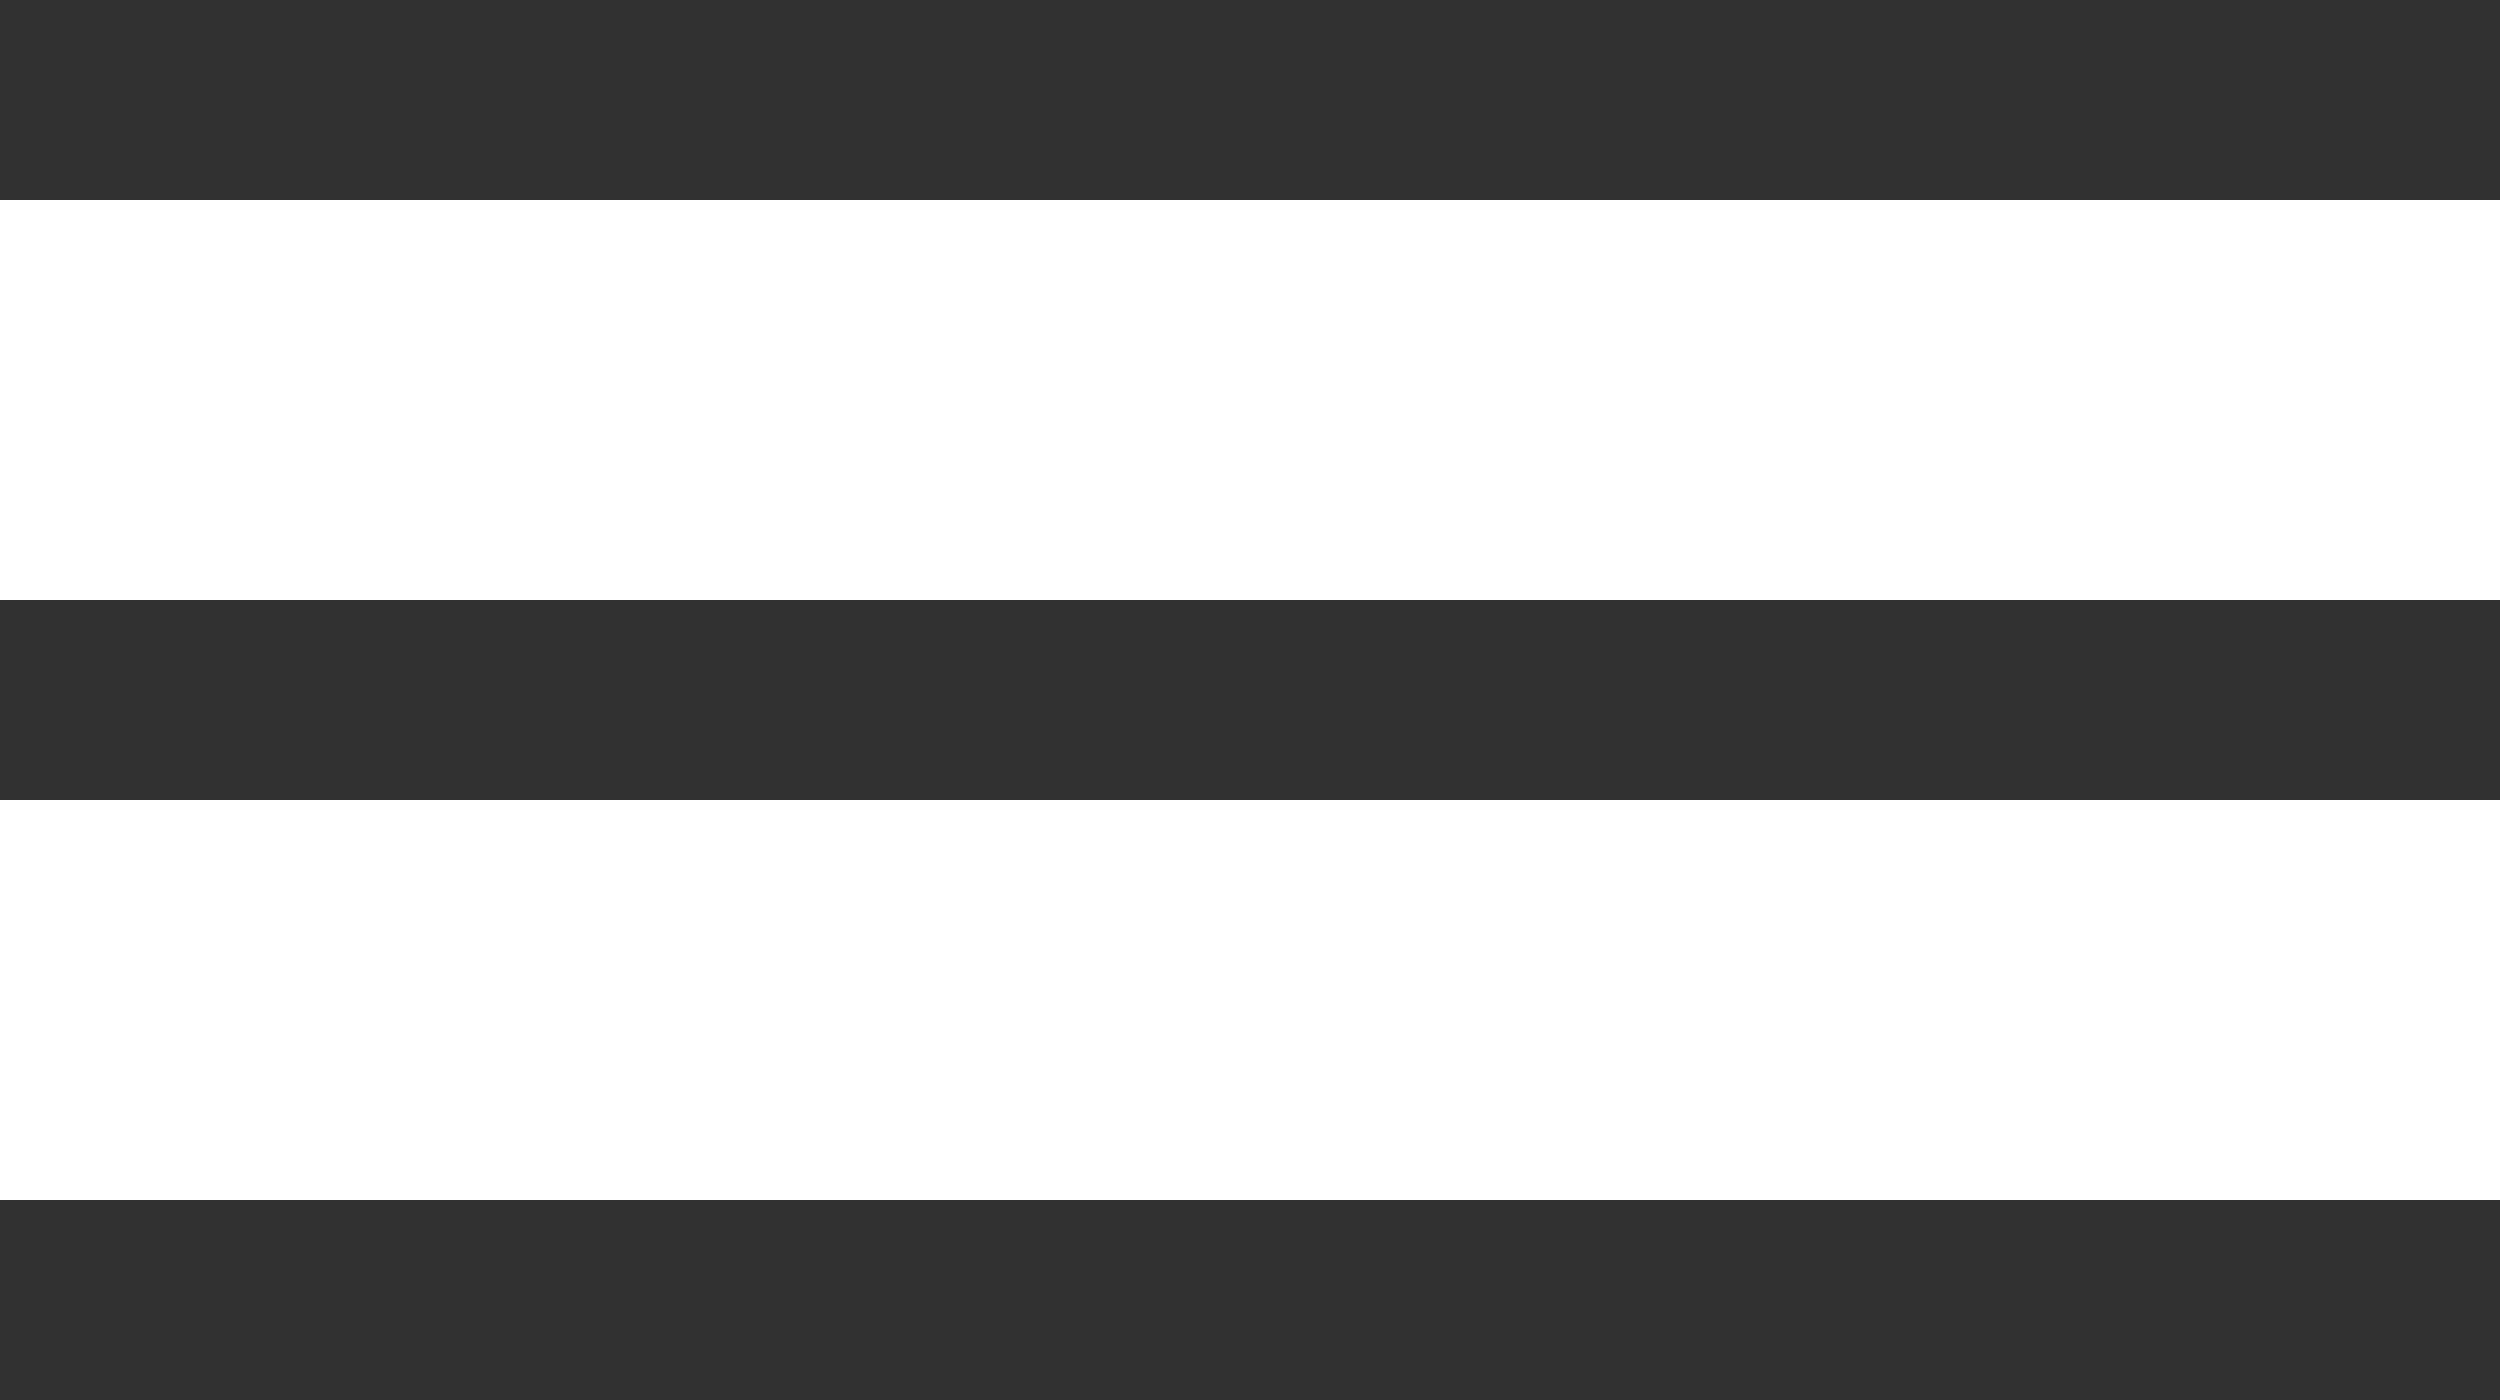
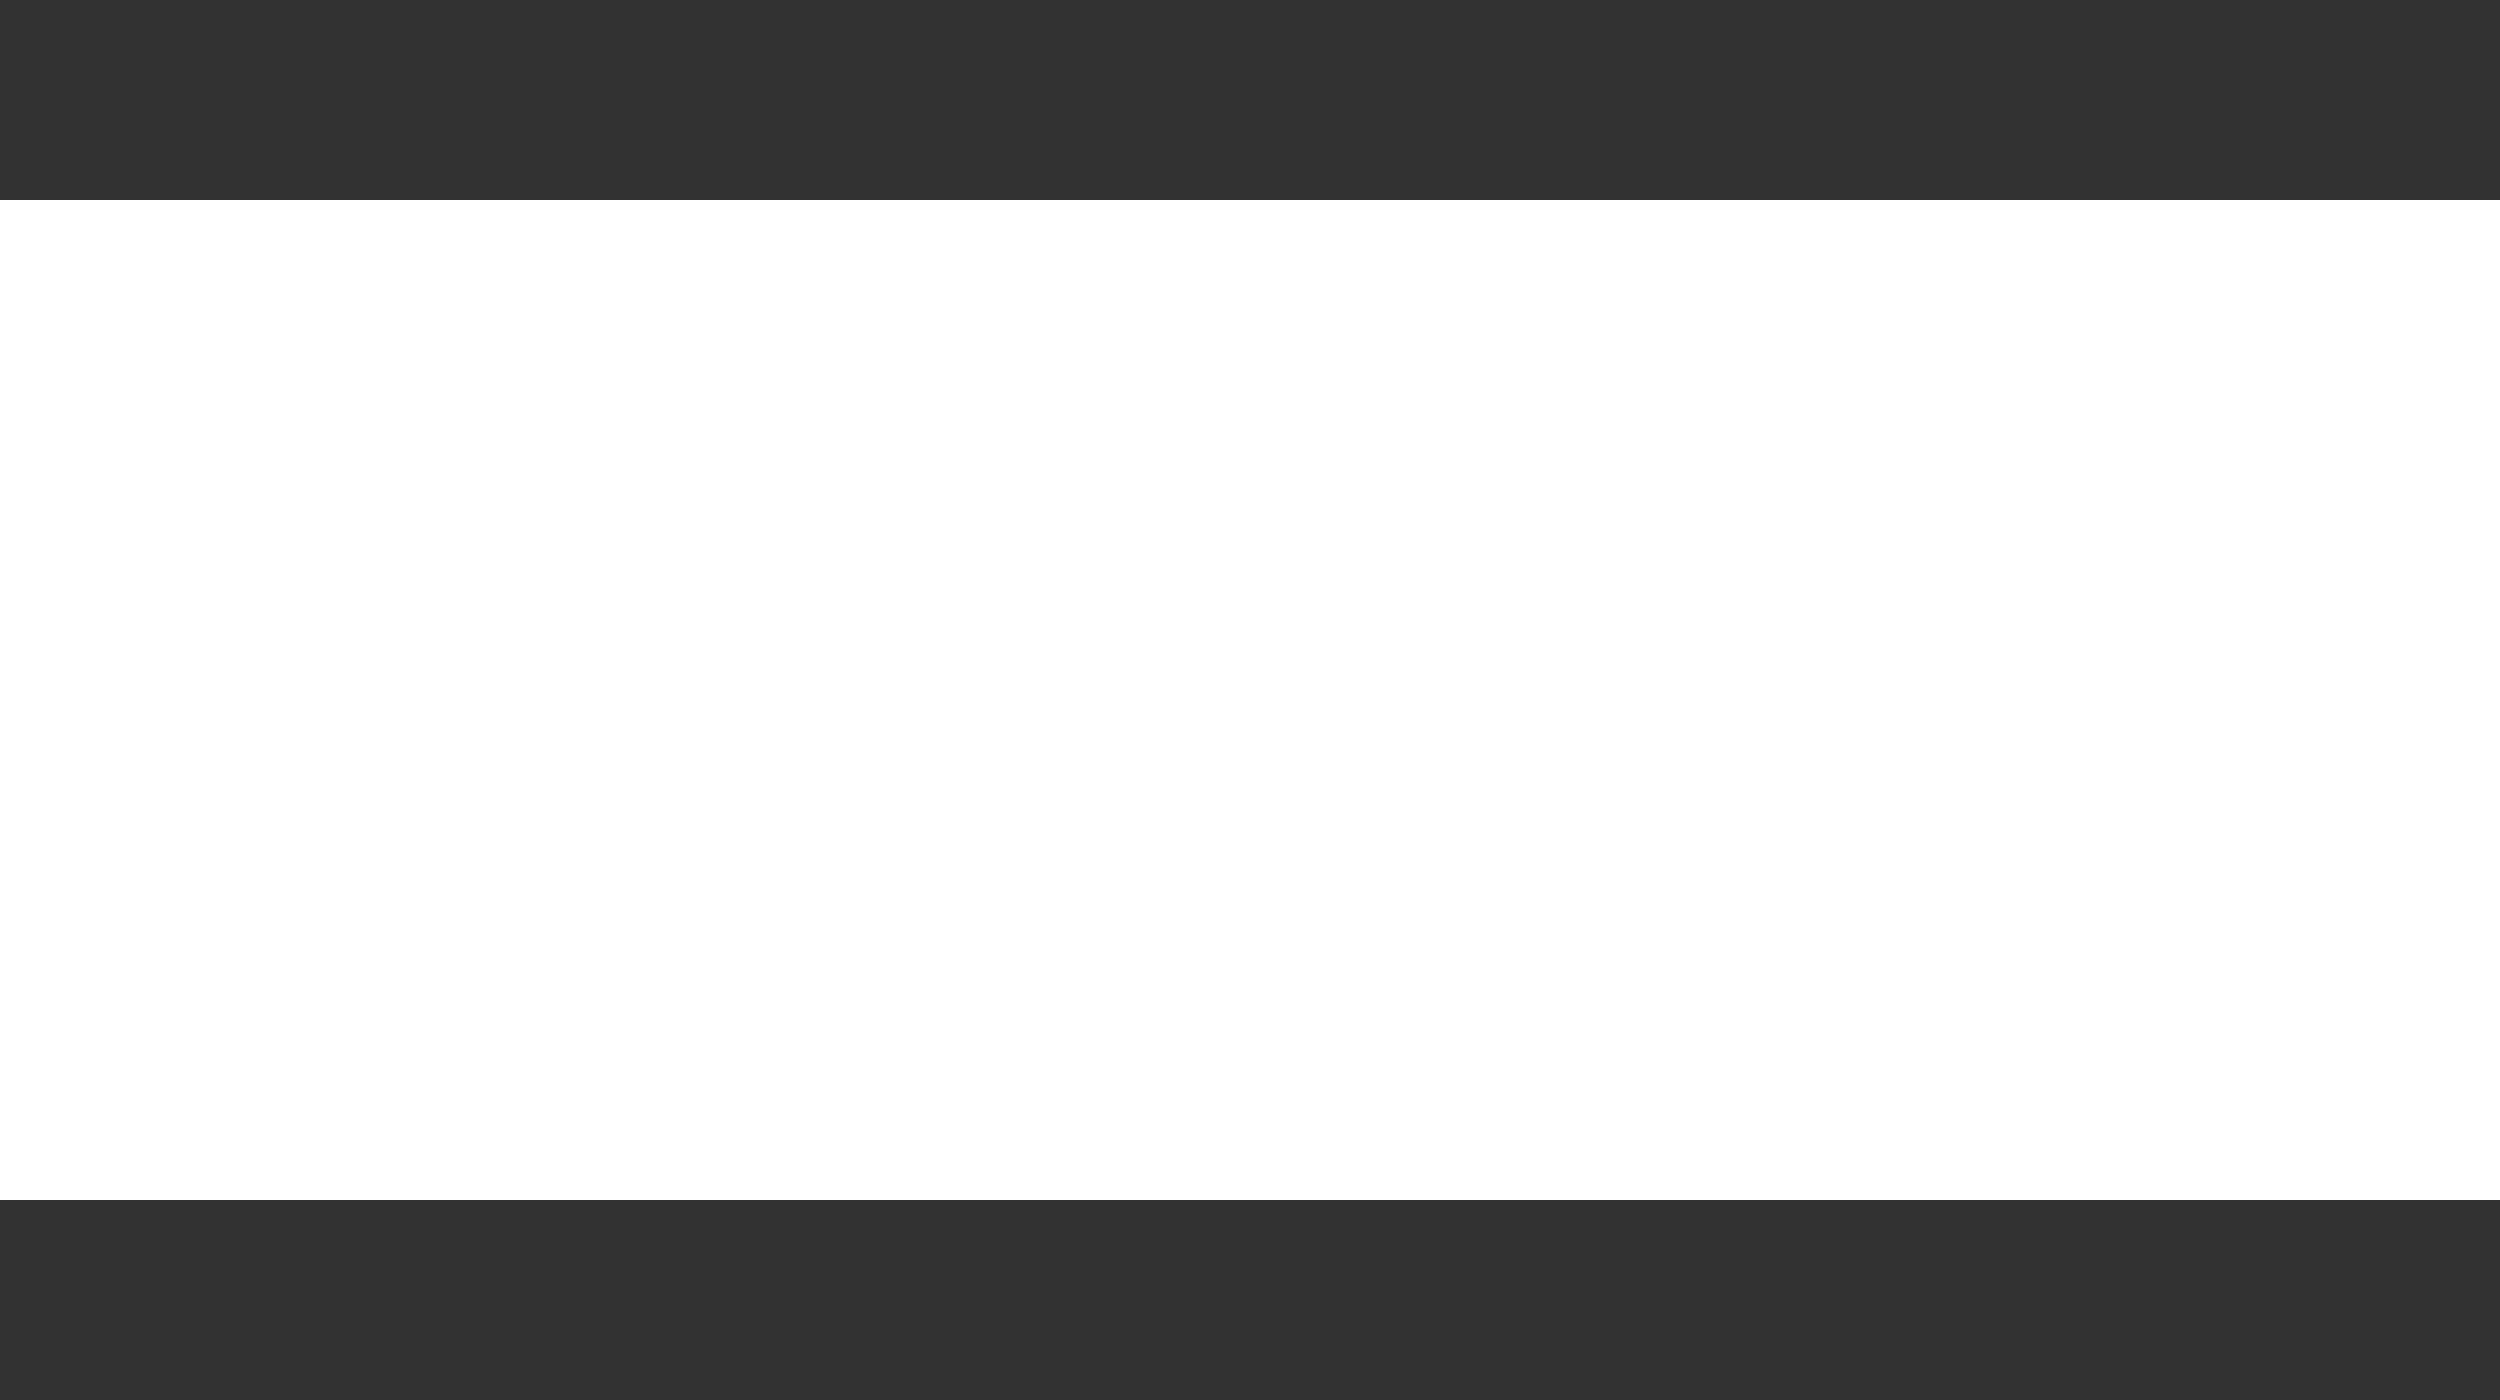
<svg xmlns="http://www.w3.org/2000/svg" fill="none" fill-rule="evenodd" stroke="black" stroke-width="0.501" stroke-linejoin="bevel" stroke-miterlimit="10" font-family="Times New Roman" font-size="16" style="font-variant-ligatures:none" version="1.1" overflow="visible" width="25pt" height="14pt" viewBox="100 -6409 25 14">
  <defs>
	</defs>
  <g id="Layer 1" transform="scale(1 -1)">
-     <path d="M 100,6401 L 125,6401 L 125,6403 L 100,6403 L 100,6401 Z" stroke="none" fill="#313131" stroke-width="0.25" fill-rule="nonzero" stroke-linejoin="miter" marker-start="none" marker-end="none" />
    <path d="M 100,6395 L 125,6395 L 125,6397 L 100,6397 L 100,6395 Z" stroke="none" fill="#313131" stroke-width="0.25" fill-rule="nonzero" stroke-linejoin="miter" marker-start="none" marker-end="none" />
    <path d="M 100,6407 L 125,6407 L 125,6409 L 100,6409 L 100,6407 Z" stroke="none" fill="#313131" stroke-width="0.25" fill-rule="nonzero" stroke-linejoin="miter" marker-start="none" marker-end="none" />
  </g>
</svg>